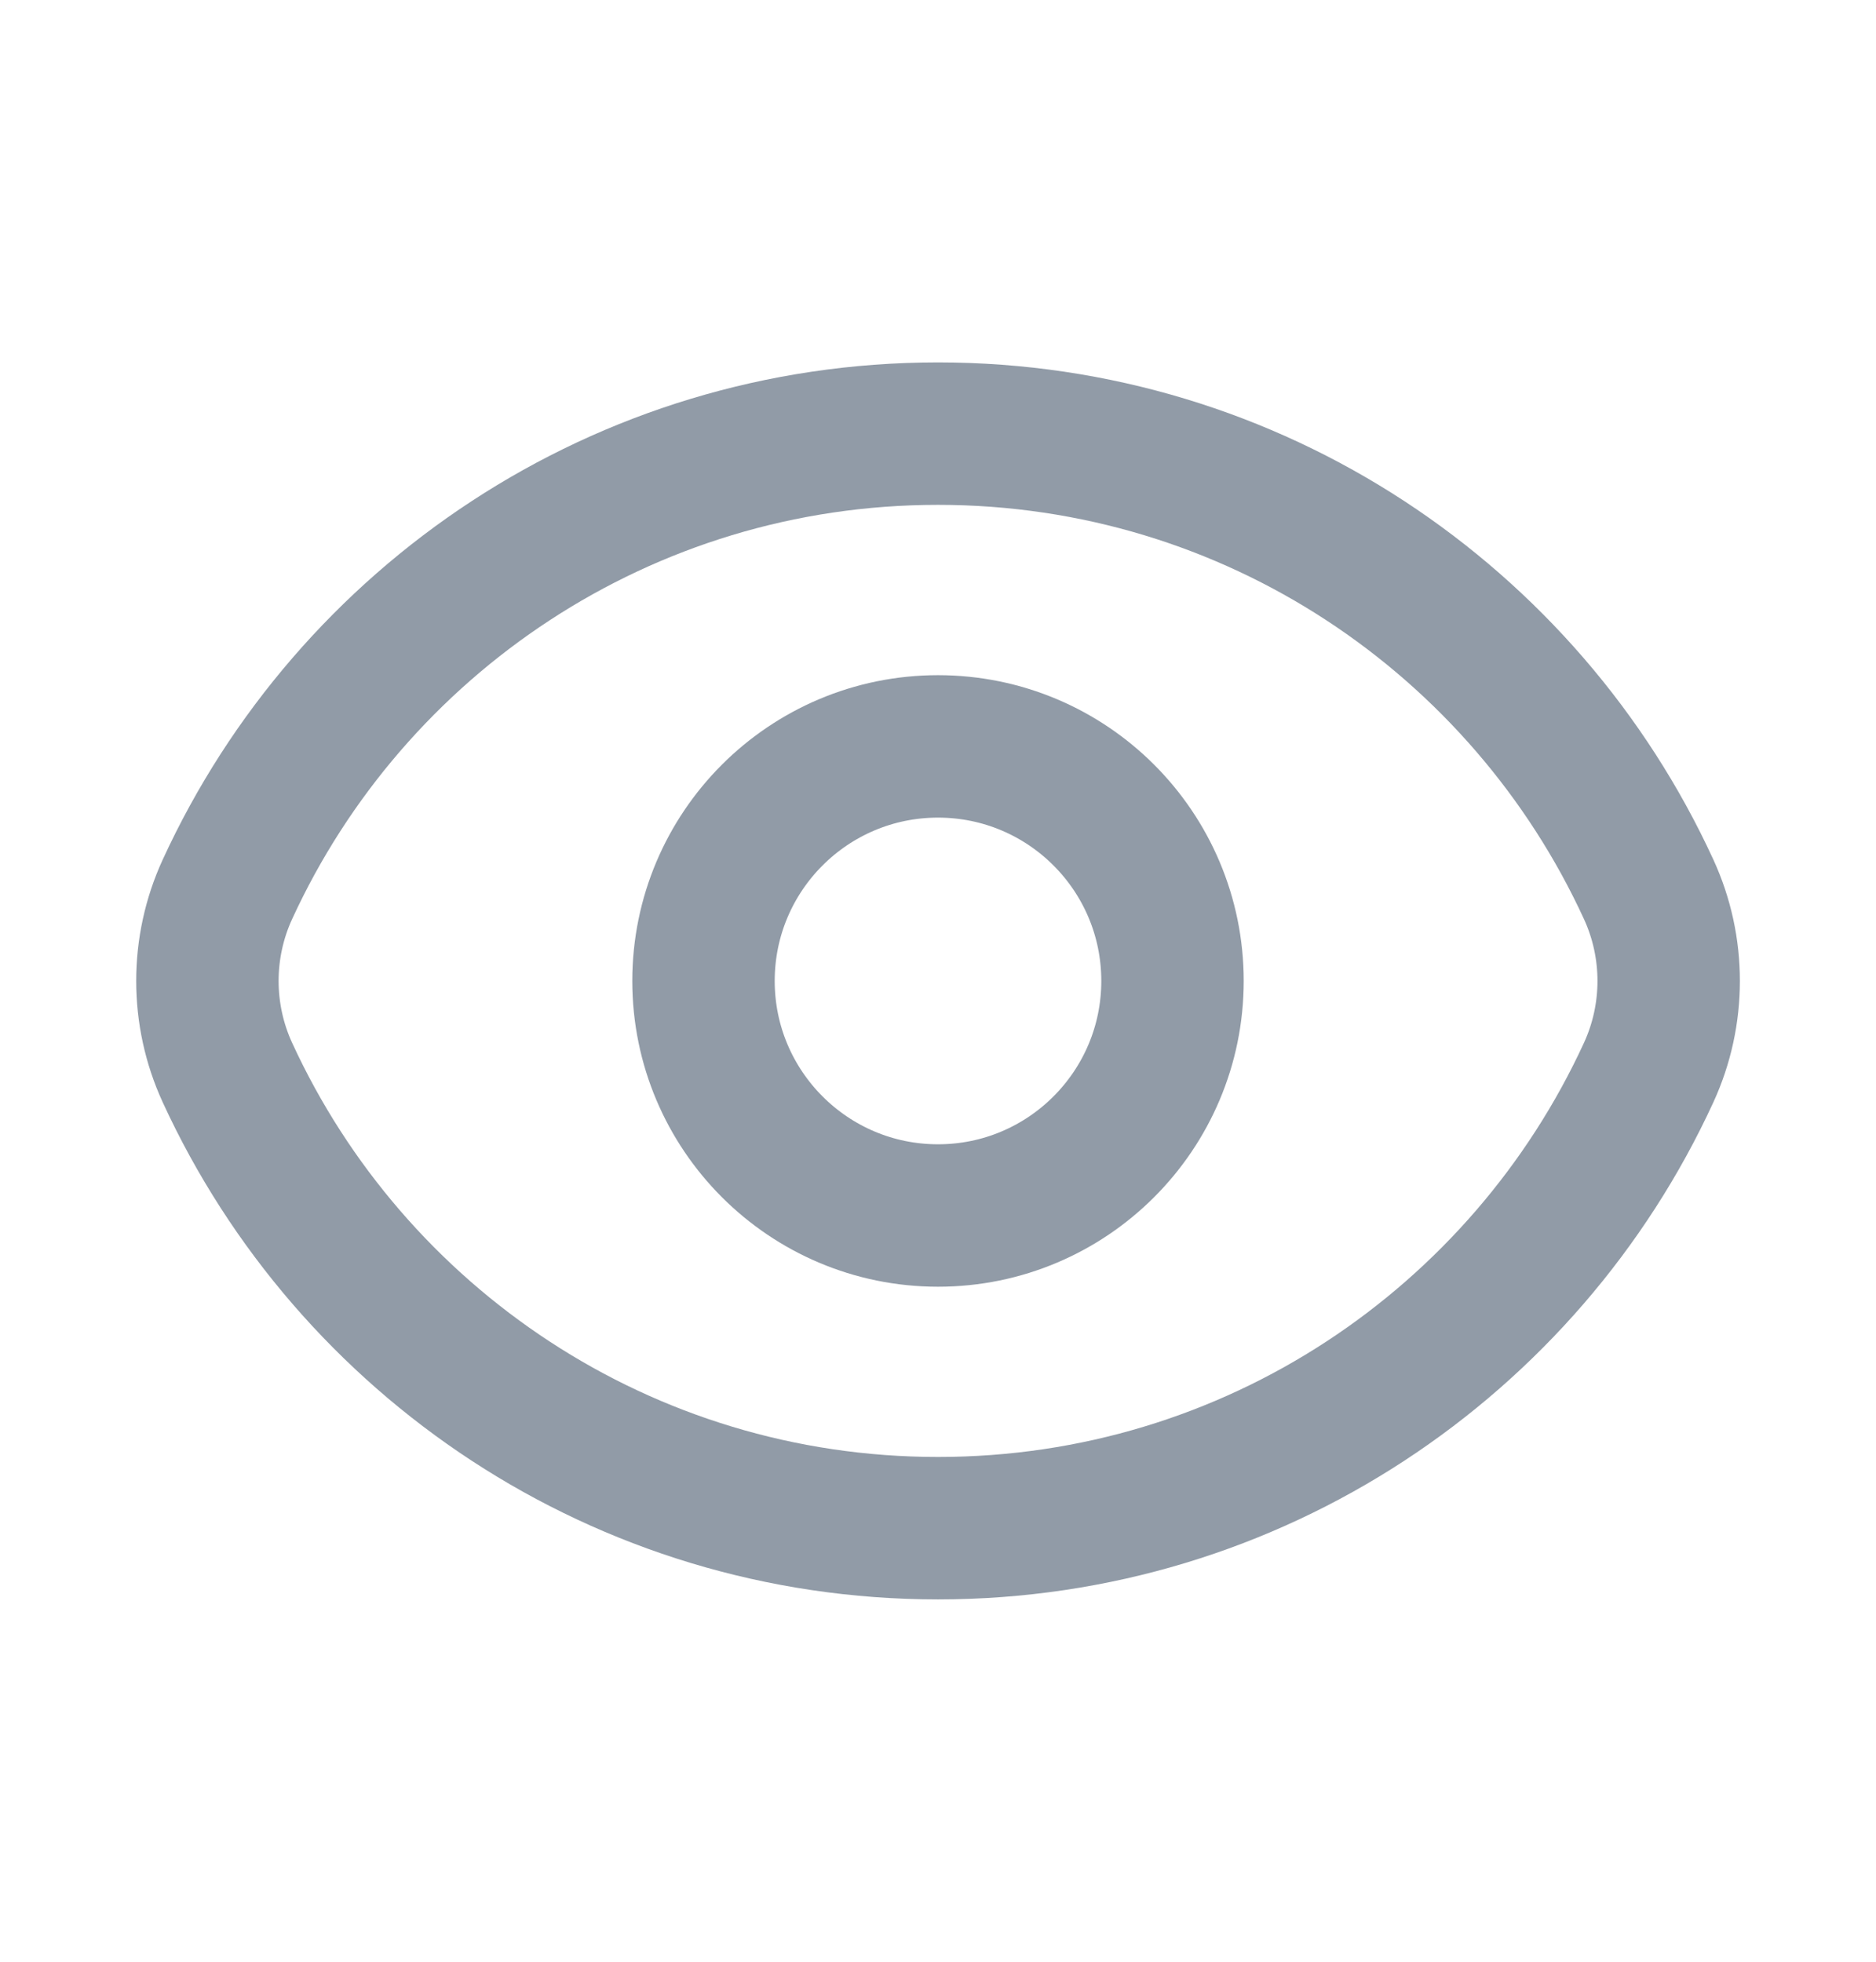
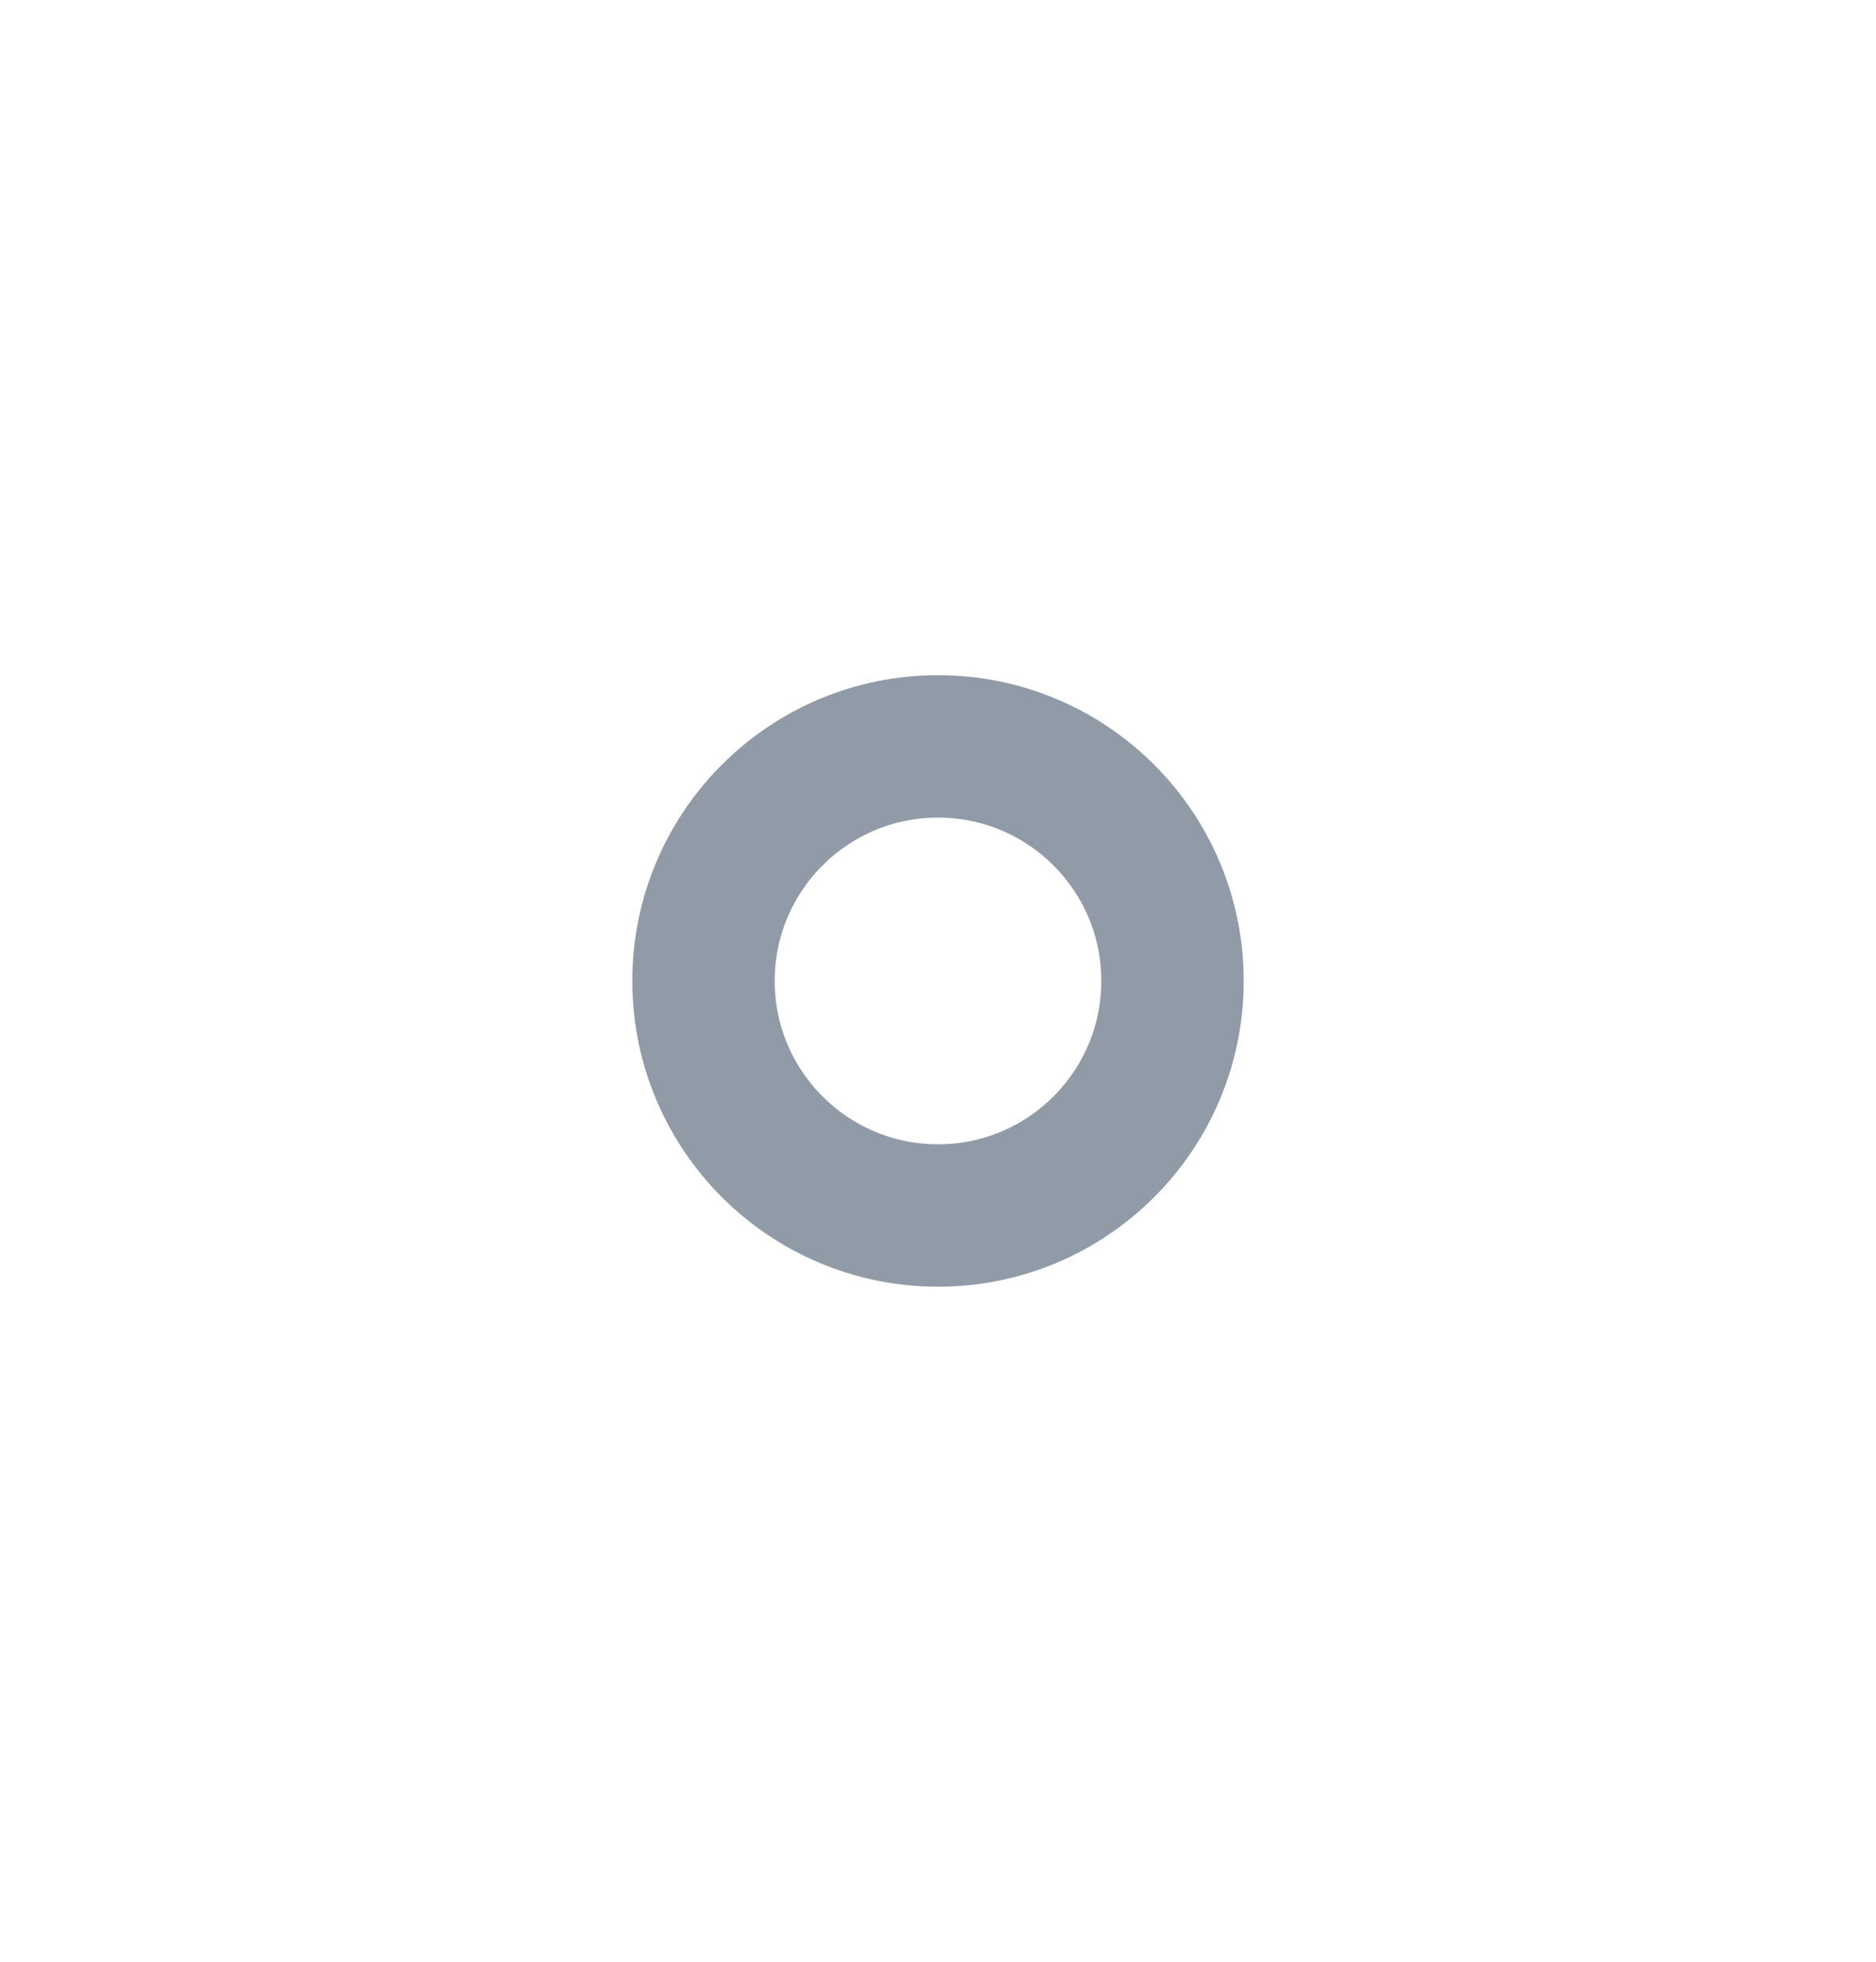
<svg xmlns="http://www.w3.org/2000/svg" width="22" height="23" viewBox="0 0 22 23" fill="none">
-   <path d="M2.667 12.575C2.354 11.894 2.354 11.108 2.667 10.427C4.116 7.273 7.303 5.084 11 5.084C14.698 5.084 17.884 7.273 19.334 10.427C19.647 11.108 19.647 11.894 19.334 12.575C17.884 15.728 14.698 17.917 11 17.917C7.303 17.917 4.116 15.728 2.667 12.575Z" stroke="#919BA7" stroke-width="1.67" />
  <path d="M13.75 11.501C13.75 13.019 12.519 14.251 11 14.251C9.482 14.251 8.25 13.019 8.25 11.501C8.25 9.982 9.482 8.751 11 8.751C12.519 8.751 13.75 9.982 13.75 11.501Z" stroke="#919BA7" stroke-width="1.67" />
</svg>